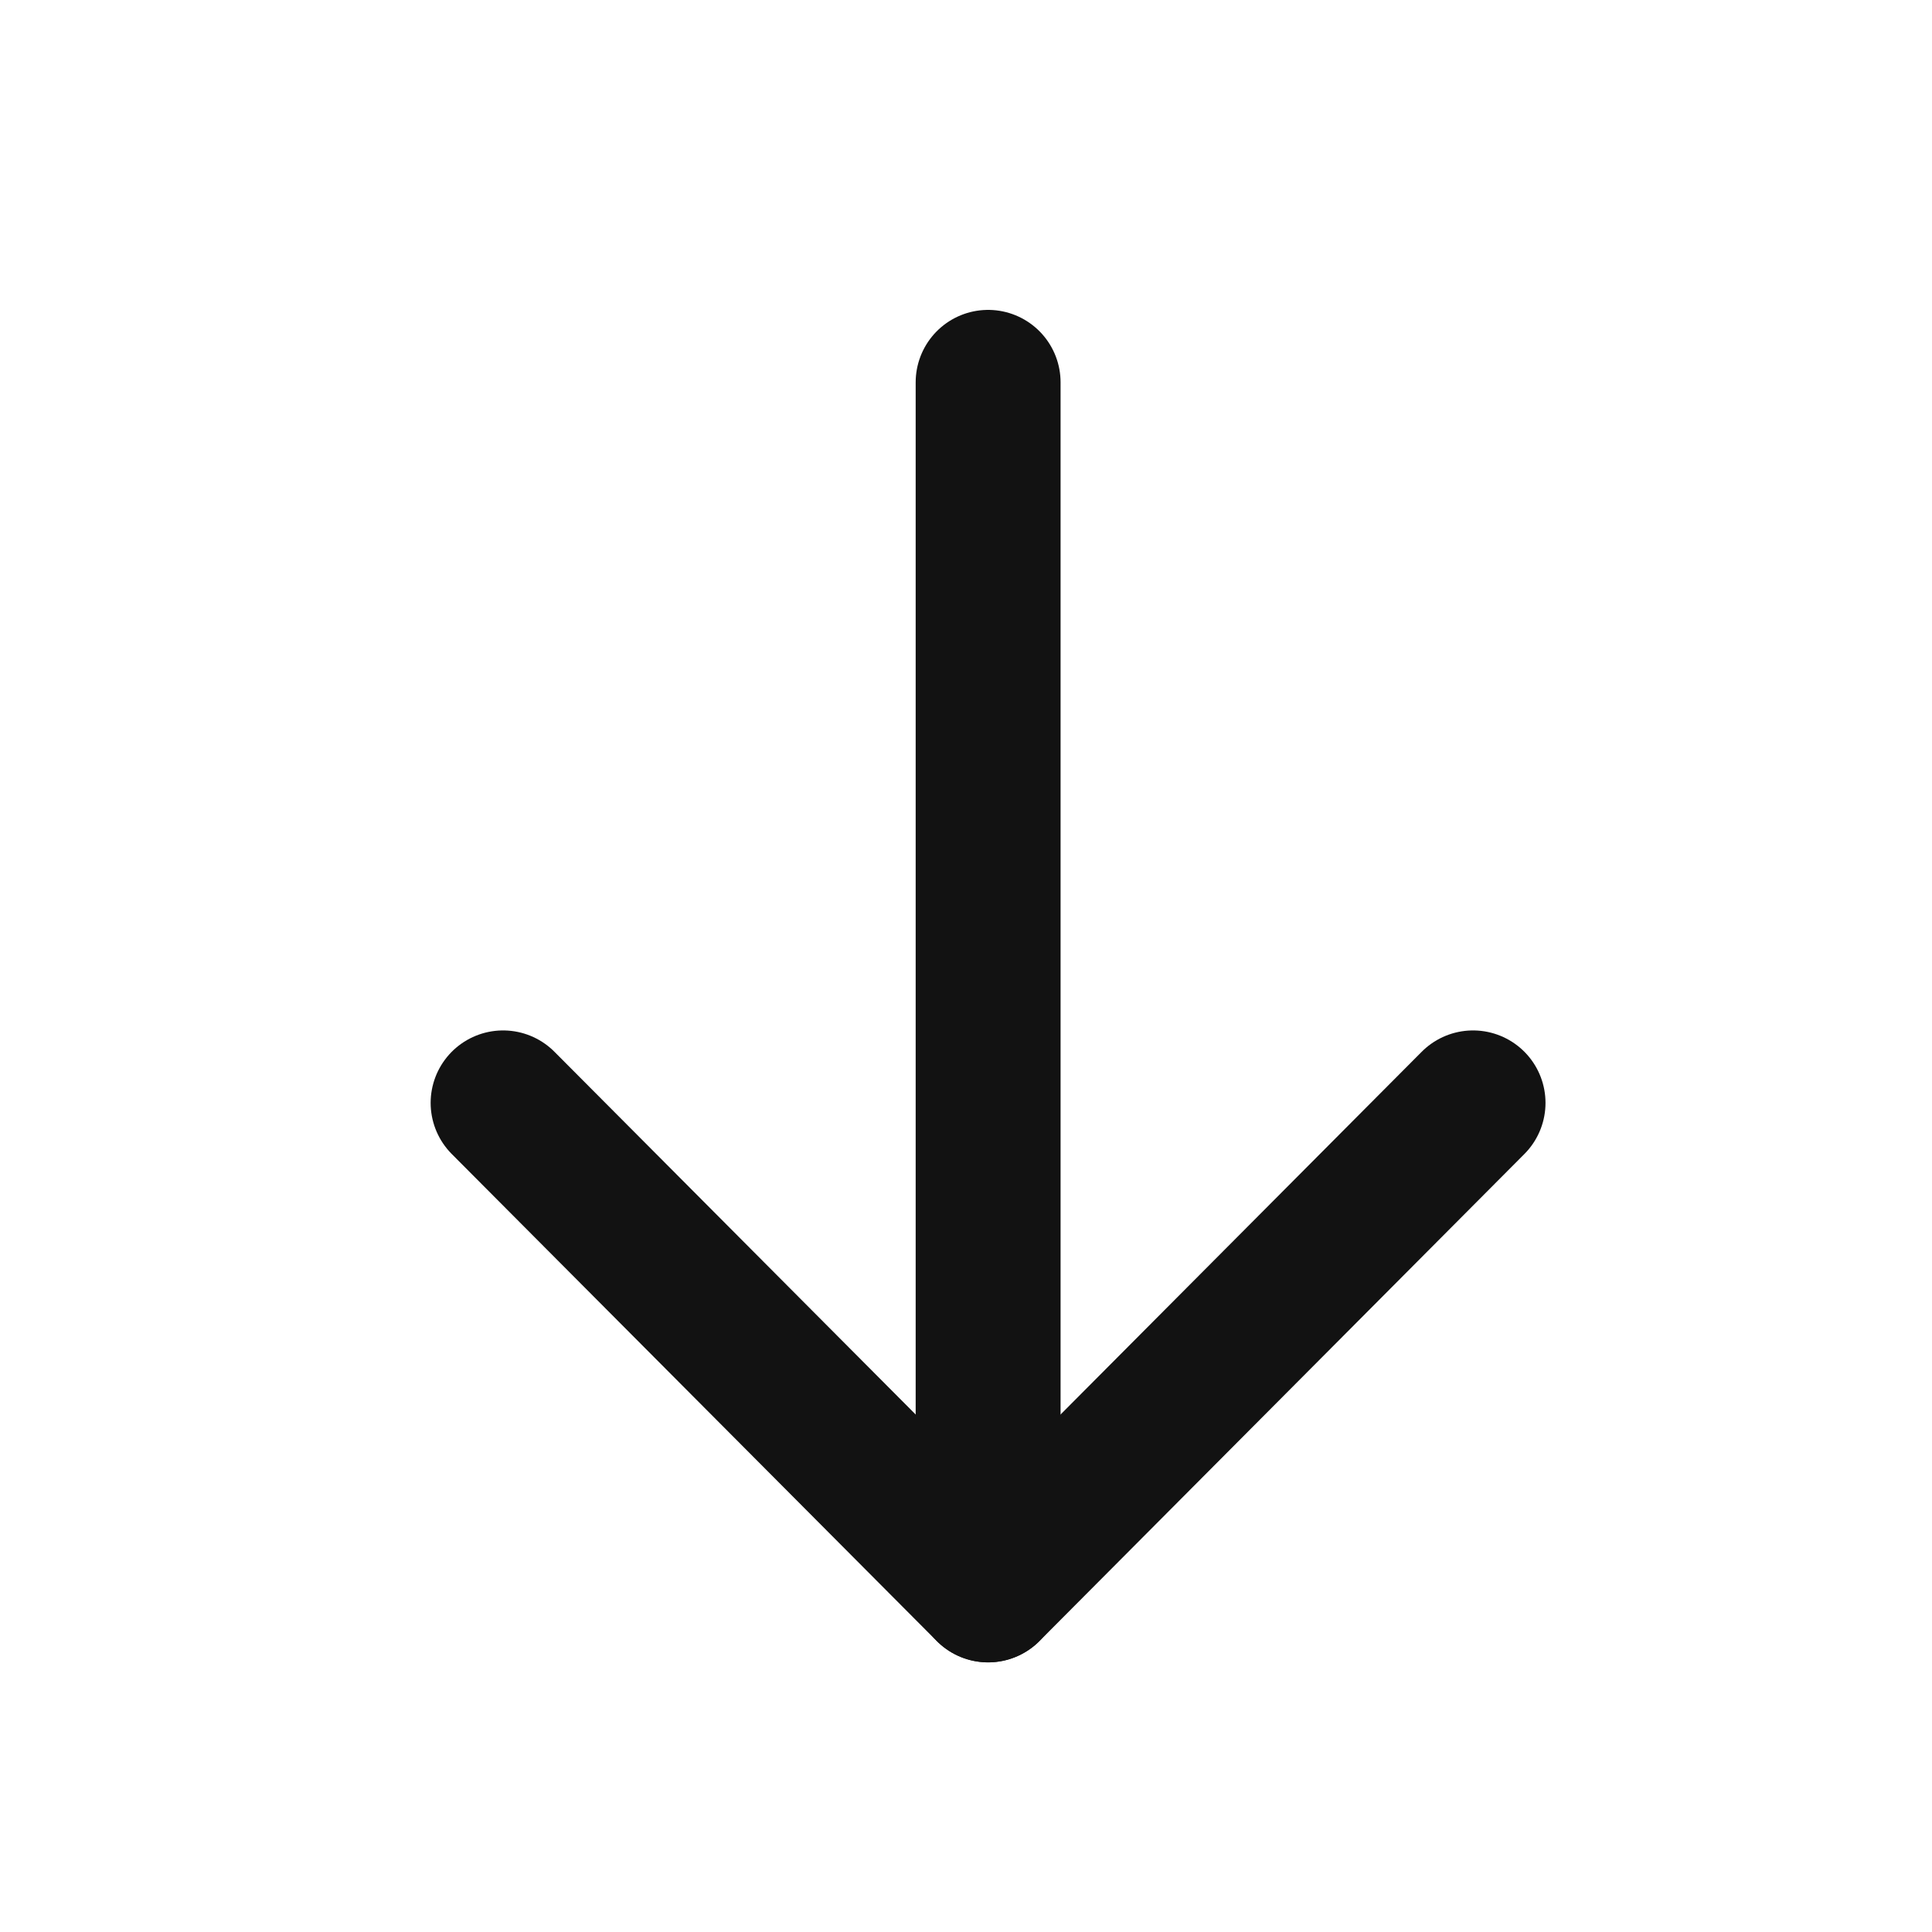
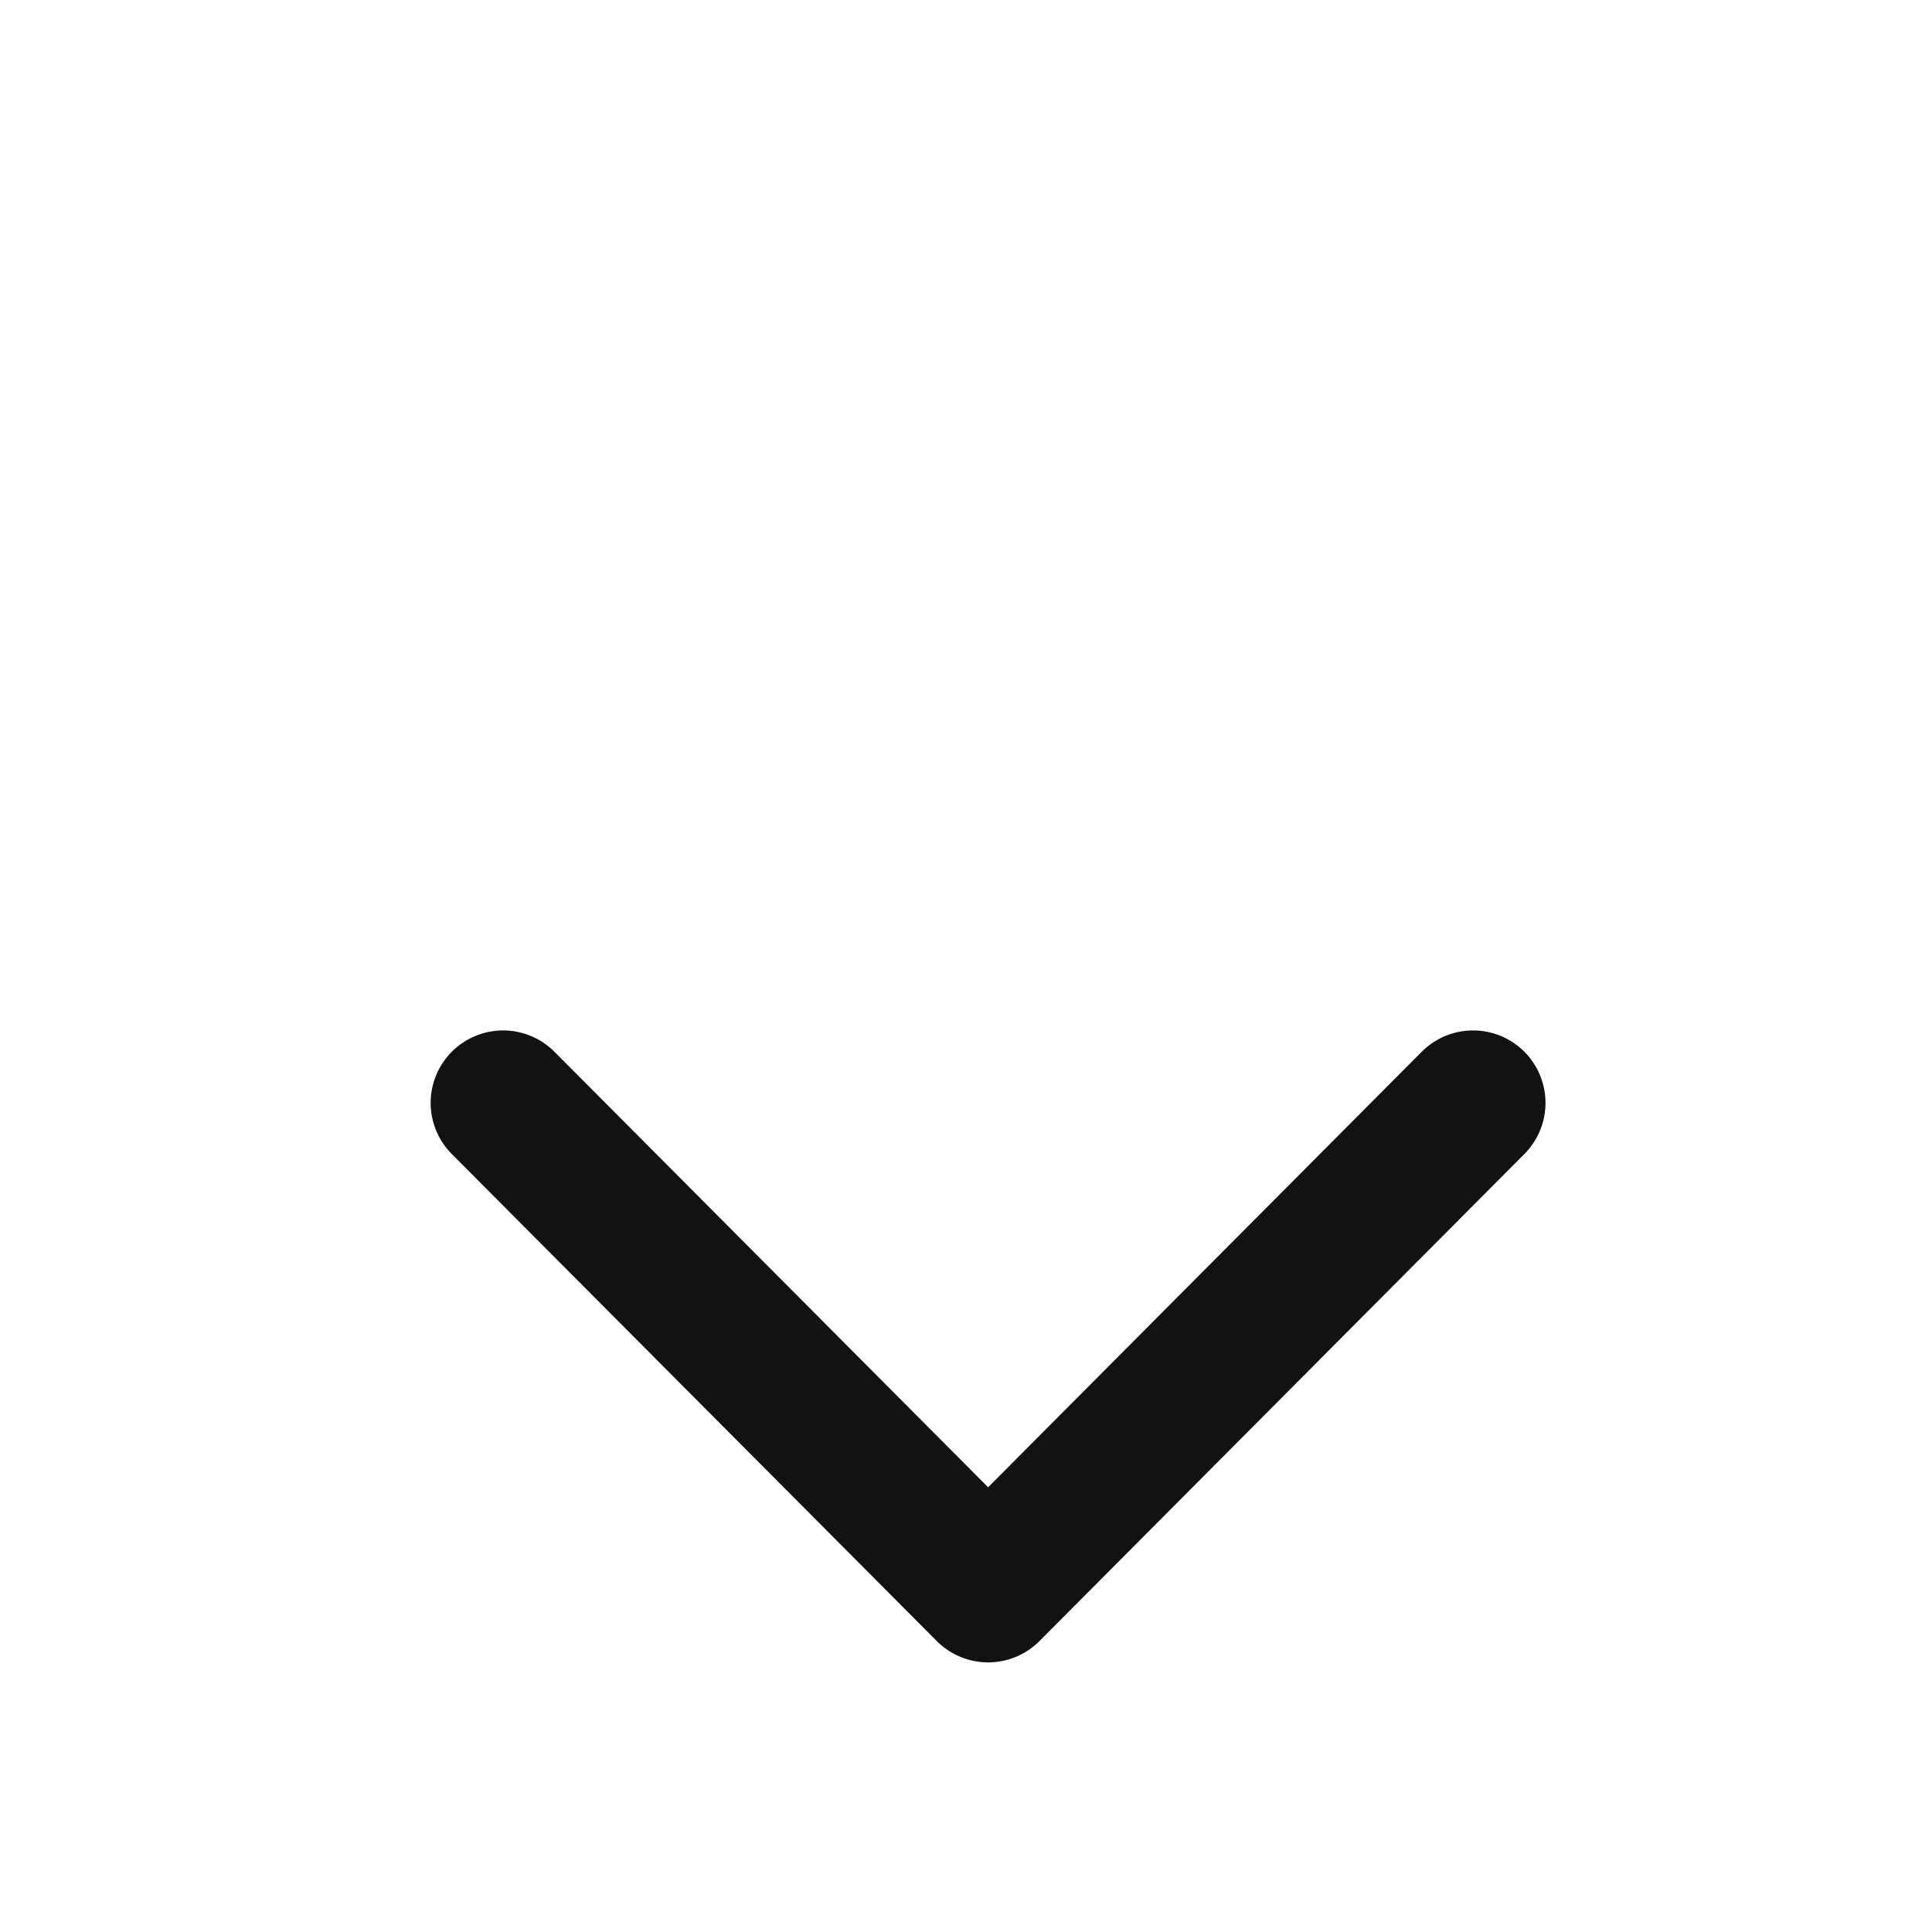
<svg xmlns="http://www.w3.org/2000/svg" width="20" height="20" viewBox="0 0 20 20" fill="none">
-   <path d="M10.229 16.458V3.958" stroke="#121212" stroke-width="1.5" stroke-linecap="round" stroke-linejoin="round" />
  <path d="M15.249 11.417L10.229 16.459L5.208 11.417" stroke="#121212" stroke-width="1.5" stroke-linecap="round" stroke-linejoin="round" />
</svg>